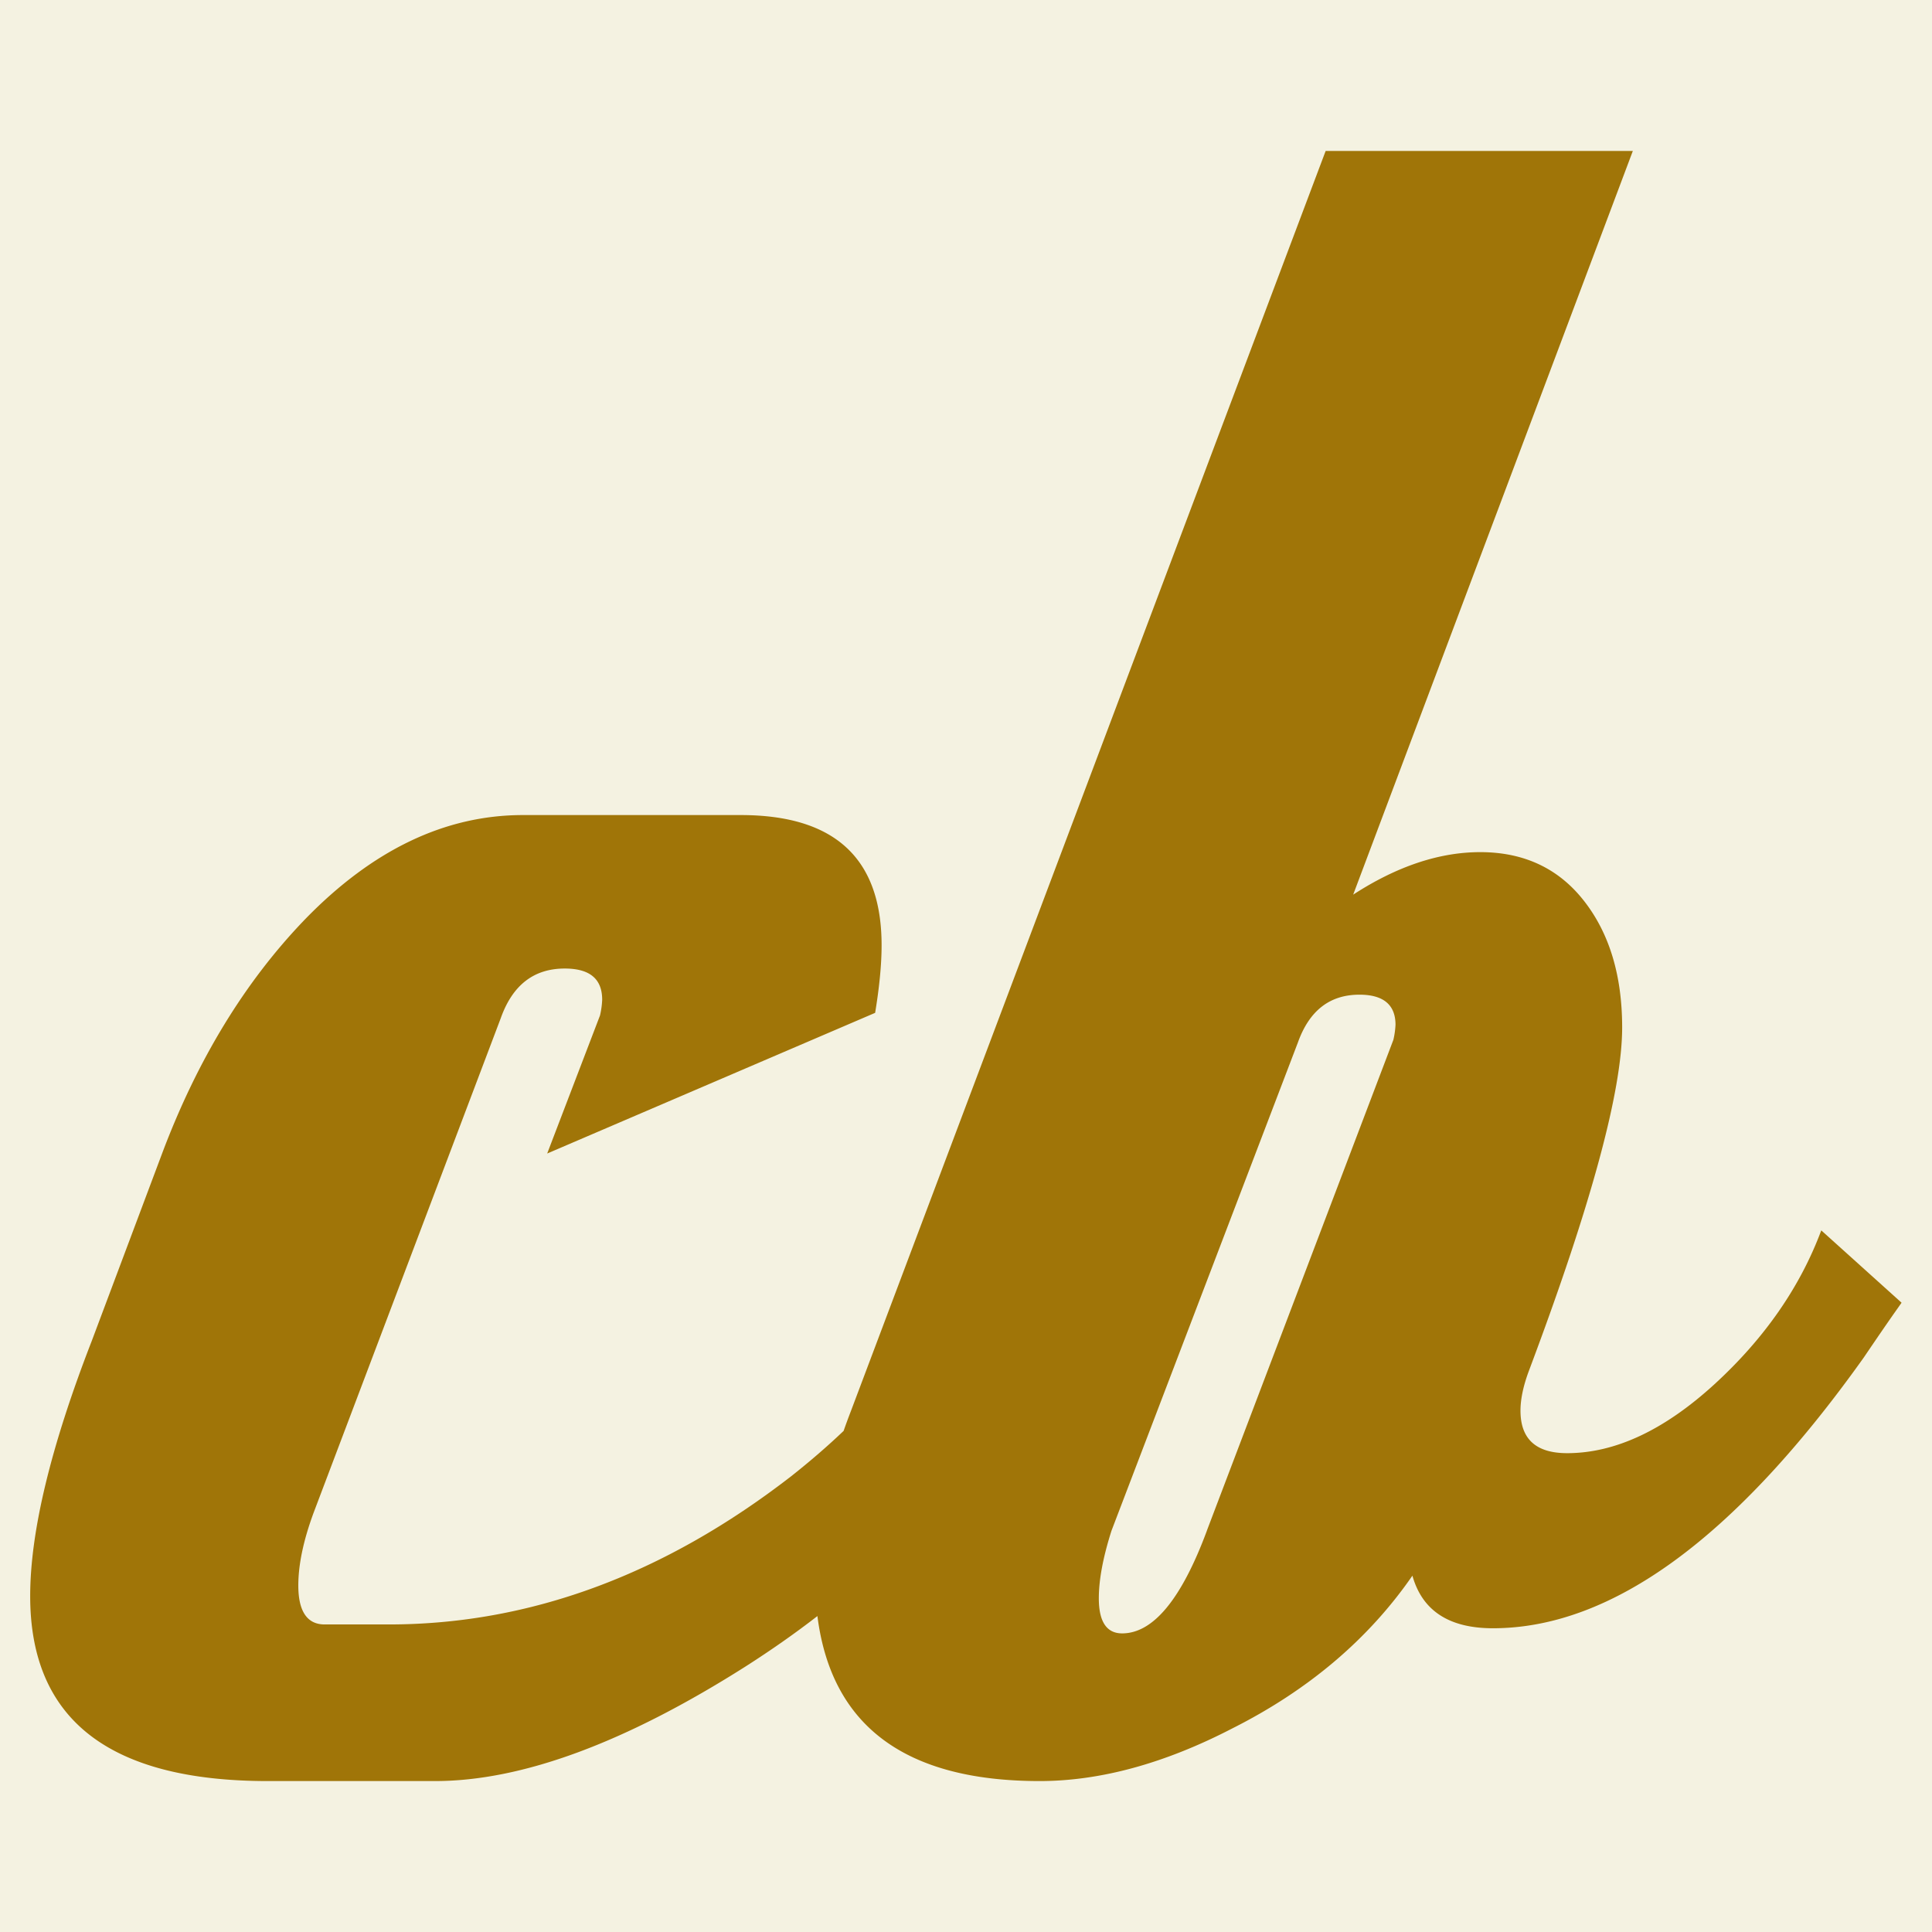
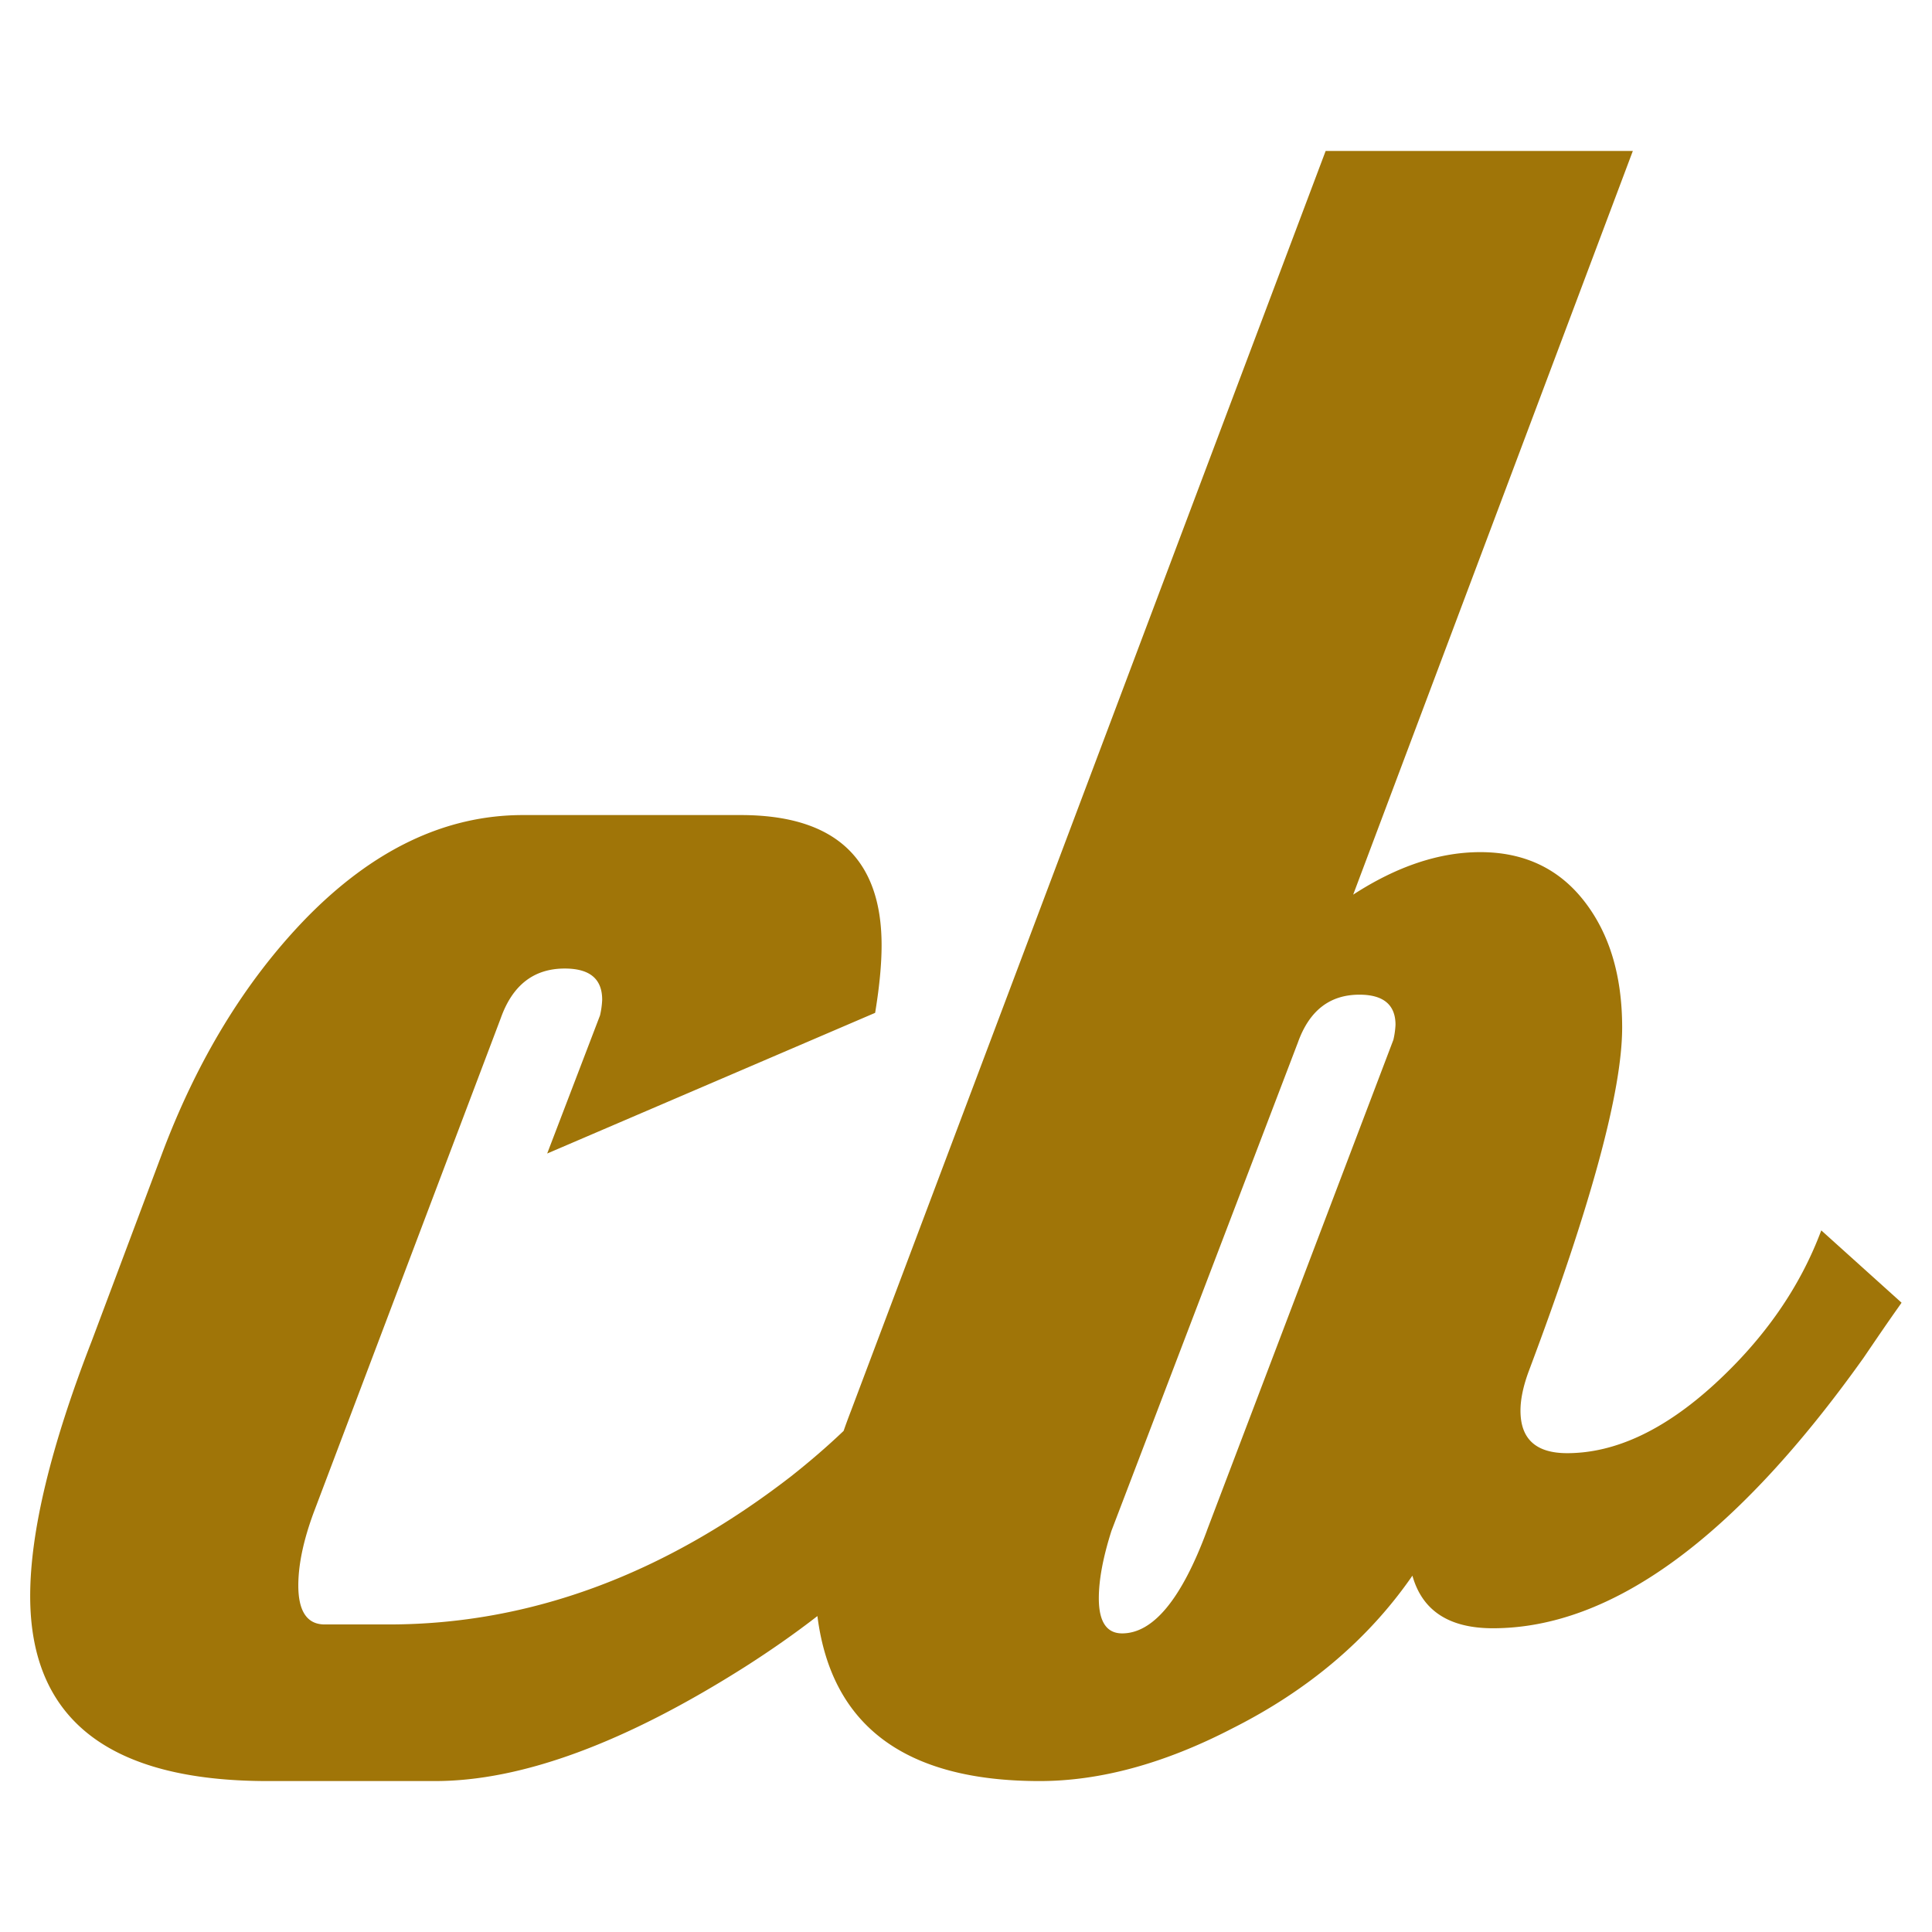
<svg xmlns="http://www.w3.org/2000/svg" width="32" height="32" viewBox="0 0 32 32">
  <g fill="none" fill-rule="evenodd">
-     <path fill="#F4F2E1" d="M0 0h32v32H0z" />
    <path d="m27.045 2.5-4.632 12.318c.724-.47 1.427-.704 2.105-.704.724 0 1.299.27 1.72.81.42.538.63 1.236.63 2.094 0 1.052-.514 2.945-1.543 5.683-.093.248-.141.47-.141.664 0 .47.257.704.772.704.794 0 1.607-.38 2.439-1.14.83-.76 1.42-1.61 1.771-2.55l1.33 1.198-.063.09c-.137.193-.326.468-.566.822-2.128 2.987-4.175 4.48-6.14 4.48-.725 0-1.17-.29-1.333-.871-.726 1.05-1.72 1.894-2.983 2.53-1.122.581-2.188.872-3.192.872-2.222 0-3.449-.911-3.68-2.733-.366.284-.764.563-1.193.837C10.352 28.869 8.64 29.5 7.205 29.5h-2.77C1.81 29.5.5 28.48.5 26.437c0-1.064.338-2.471 1.019-4.225l1.166-3.107c.584-1.553 1.372-2.846 2.367-3.878 1.118-1.151 2.32-1.727 3.61-1.727h3.608c1.556 0 2.332.717 2.332 2.156 0 .316-.036.69-.107 1.12l-5.432 2.33.875-2.287a1.39 1.39 0 0 0 .036-.26c0-.347-.207-.517-.62-.517-.51 0-.864.272-1.059.82l-3.1 8.192c-.17.46-.254.863-.254 1.206 0 .43.147.646.437.646h1.059c2.332 0 4.556-.82 6.669-2.456.316-.25.605-.5.867-.75.038-.11.08-.223.124-.337L21.957 2.5h5.088zm-4.528 13.975c-.492 0-.83.263-1.019.79l-3.088 8.088c-.141.442-.21.815-.21 1.12 0 .387.129.581.386.581.514 0 .983-.567 1.404-1.701v-.002l3.089-8.129a1.39 1.39 0 0 0 .035-.248c0-.331-.2-.499-.597-.499z" fill="#A07508" fill-rule="nonzero" />
  </g>
</svg>